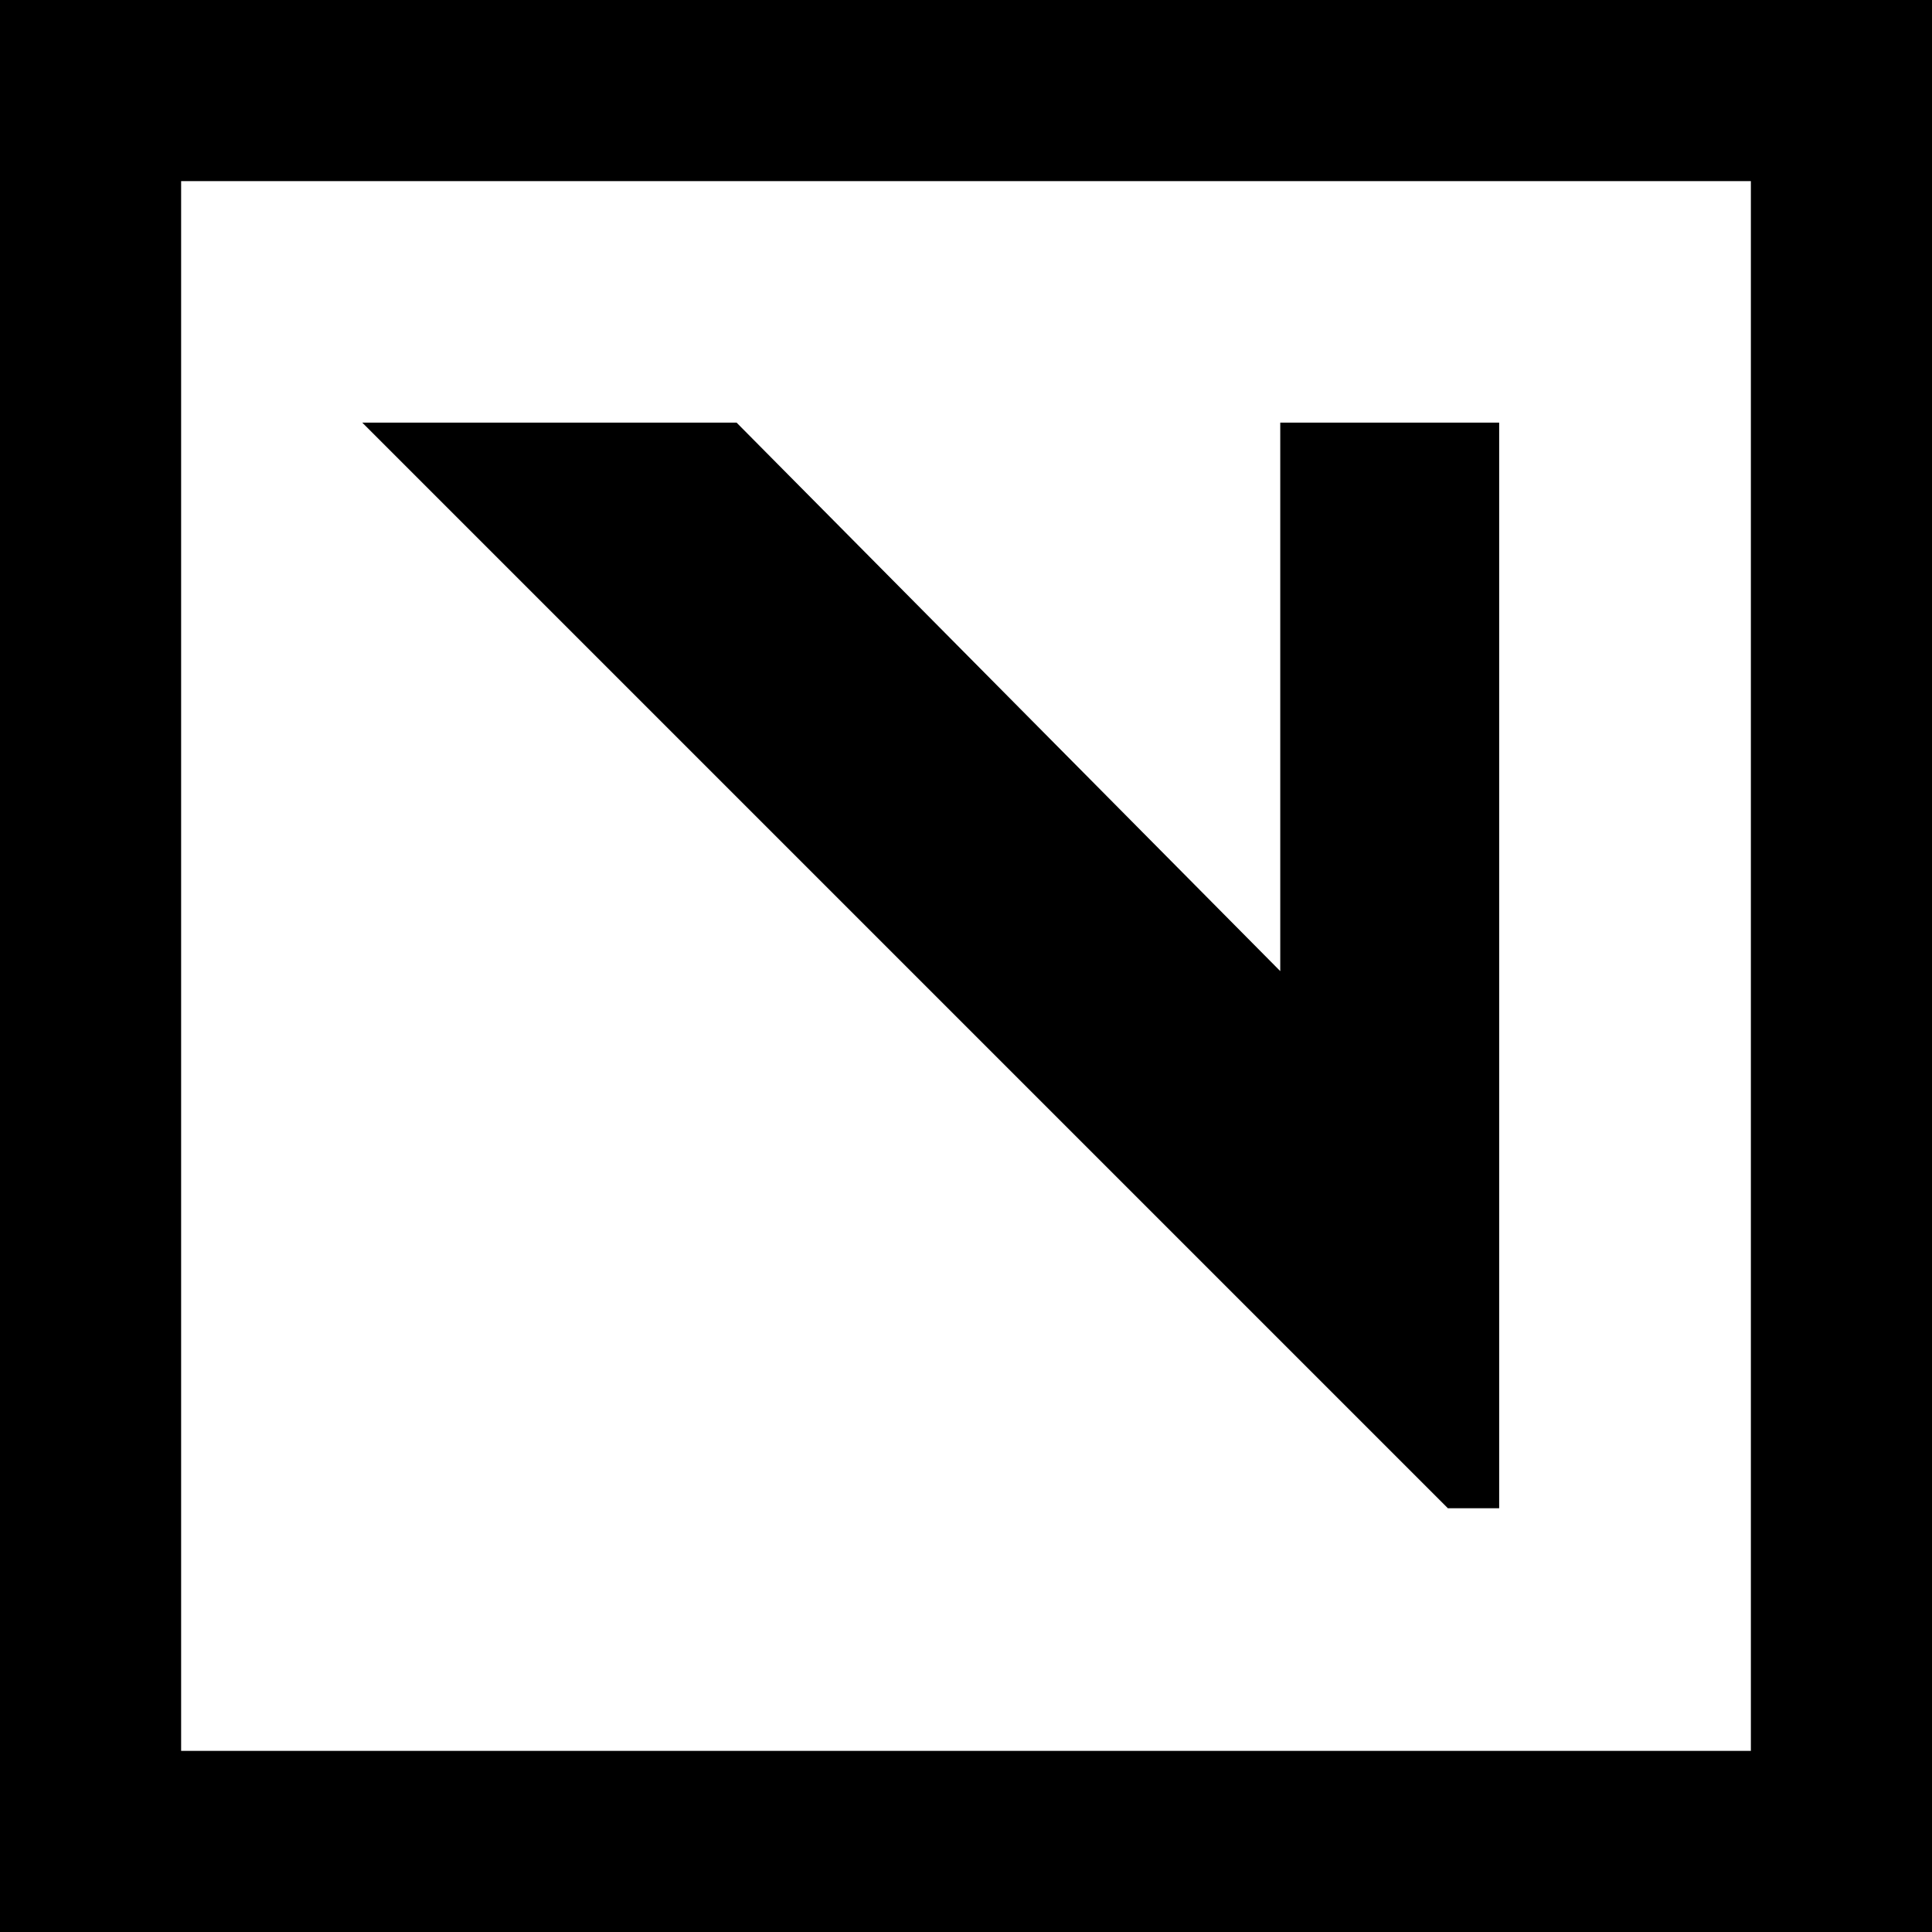
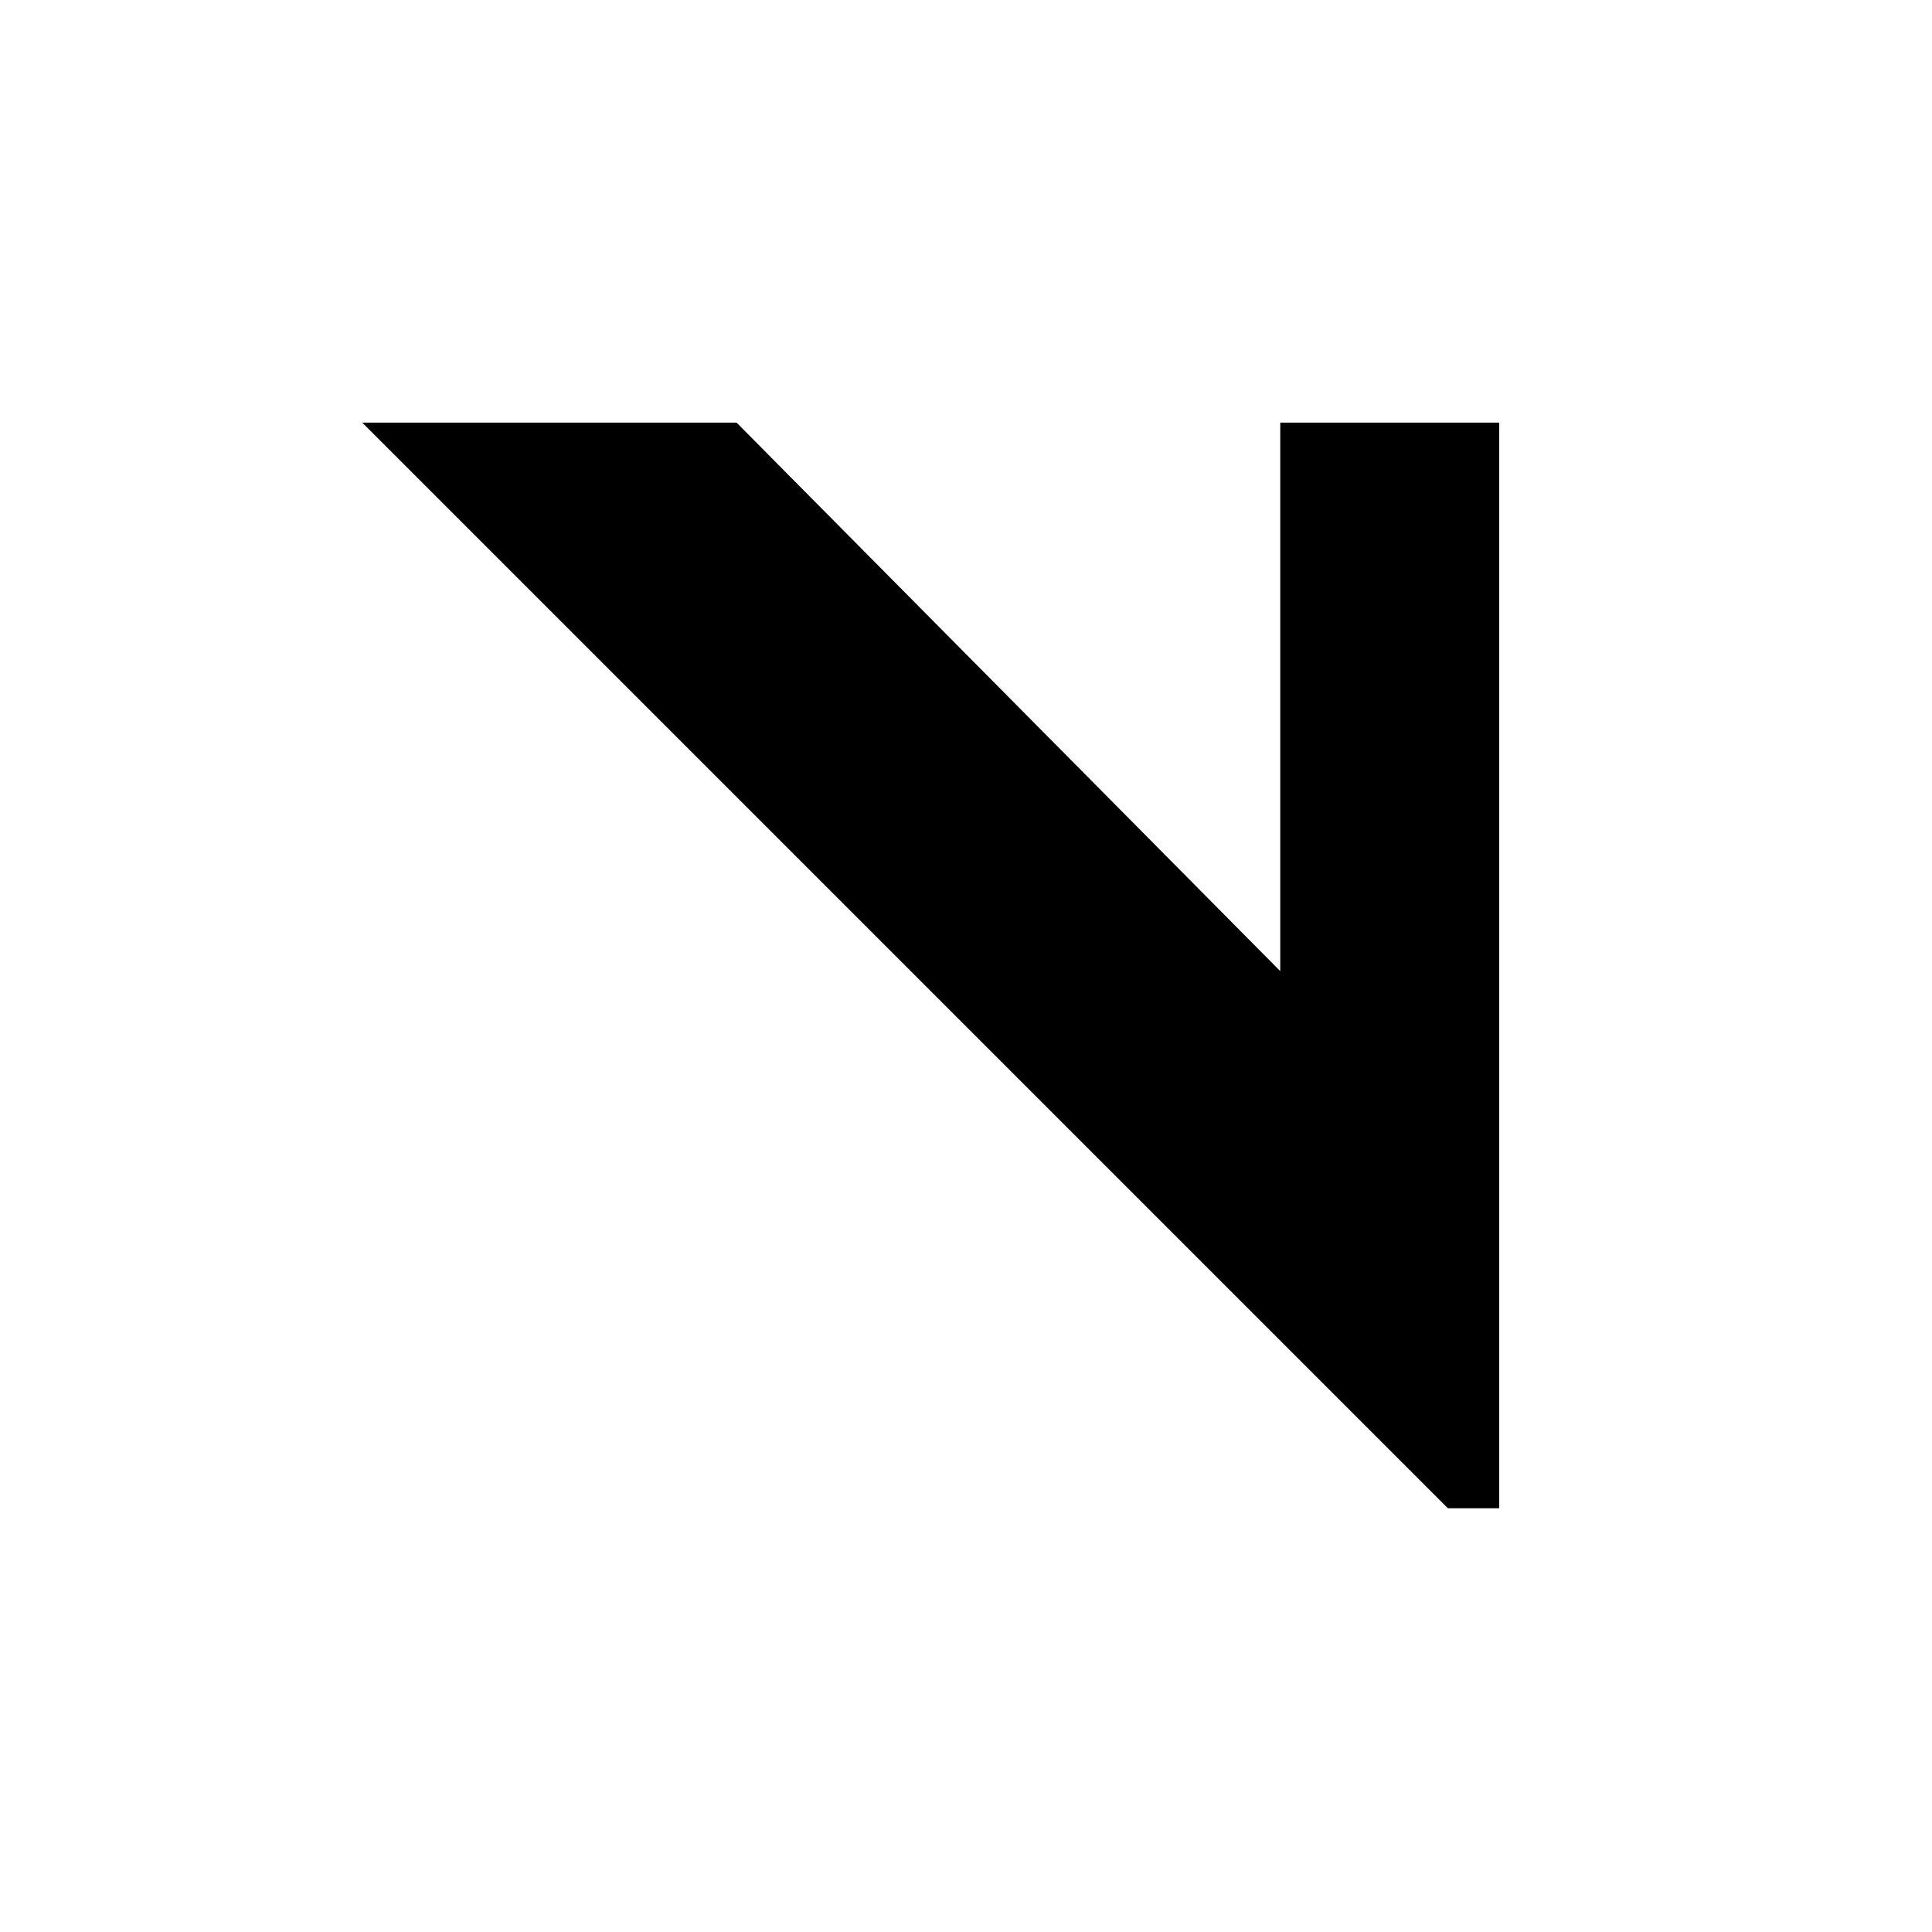
<svg xmlns="http://www.w3.org/2000/svg" width="32" height="32" fill="none">
  <path fill="#000" d="M23.981 24.981 6 7h6.2l9.005 9.085V7h3.626v17.981h-.85Z" />
-   <path fill="#000" fill-rule="evenodd" d="M29 3H3v26h26V3ZM0 0v32h32V0H0Z" clip-rule="evenodd" />
</svg>